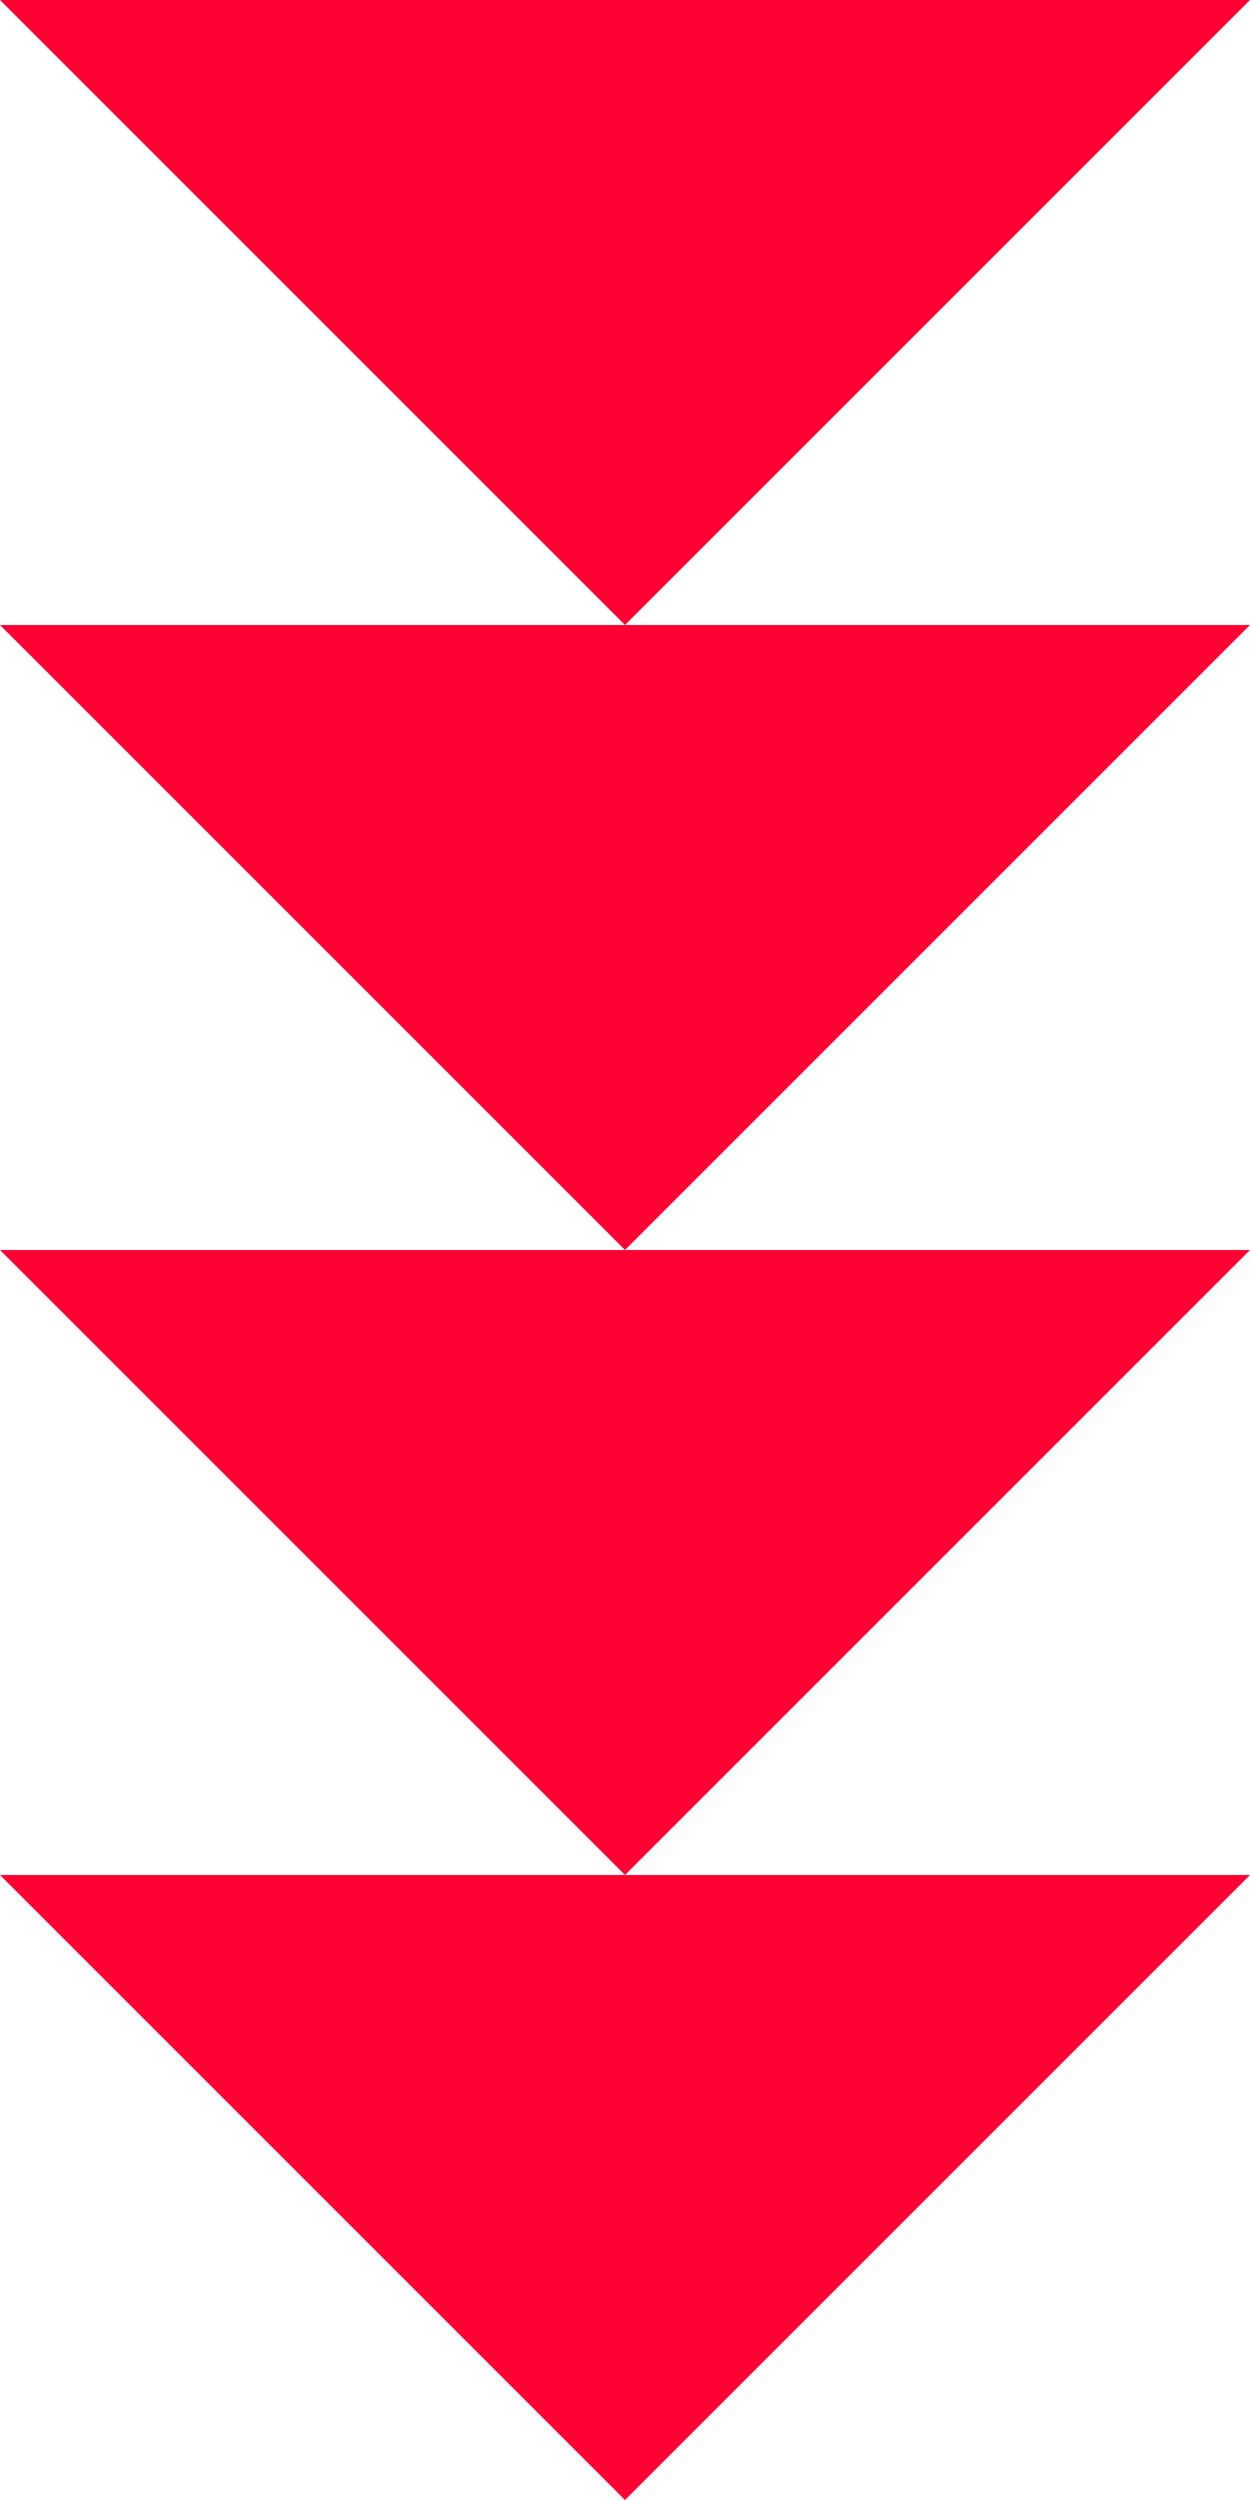
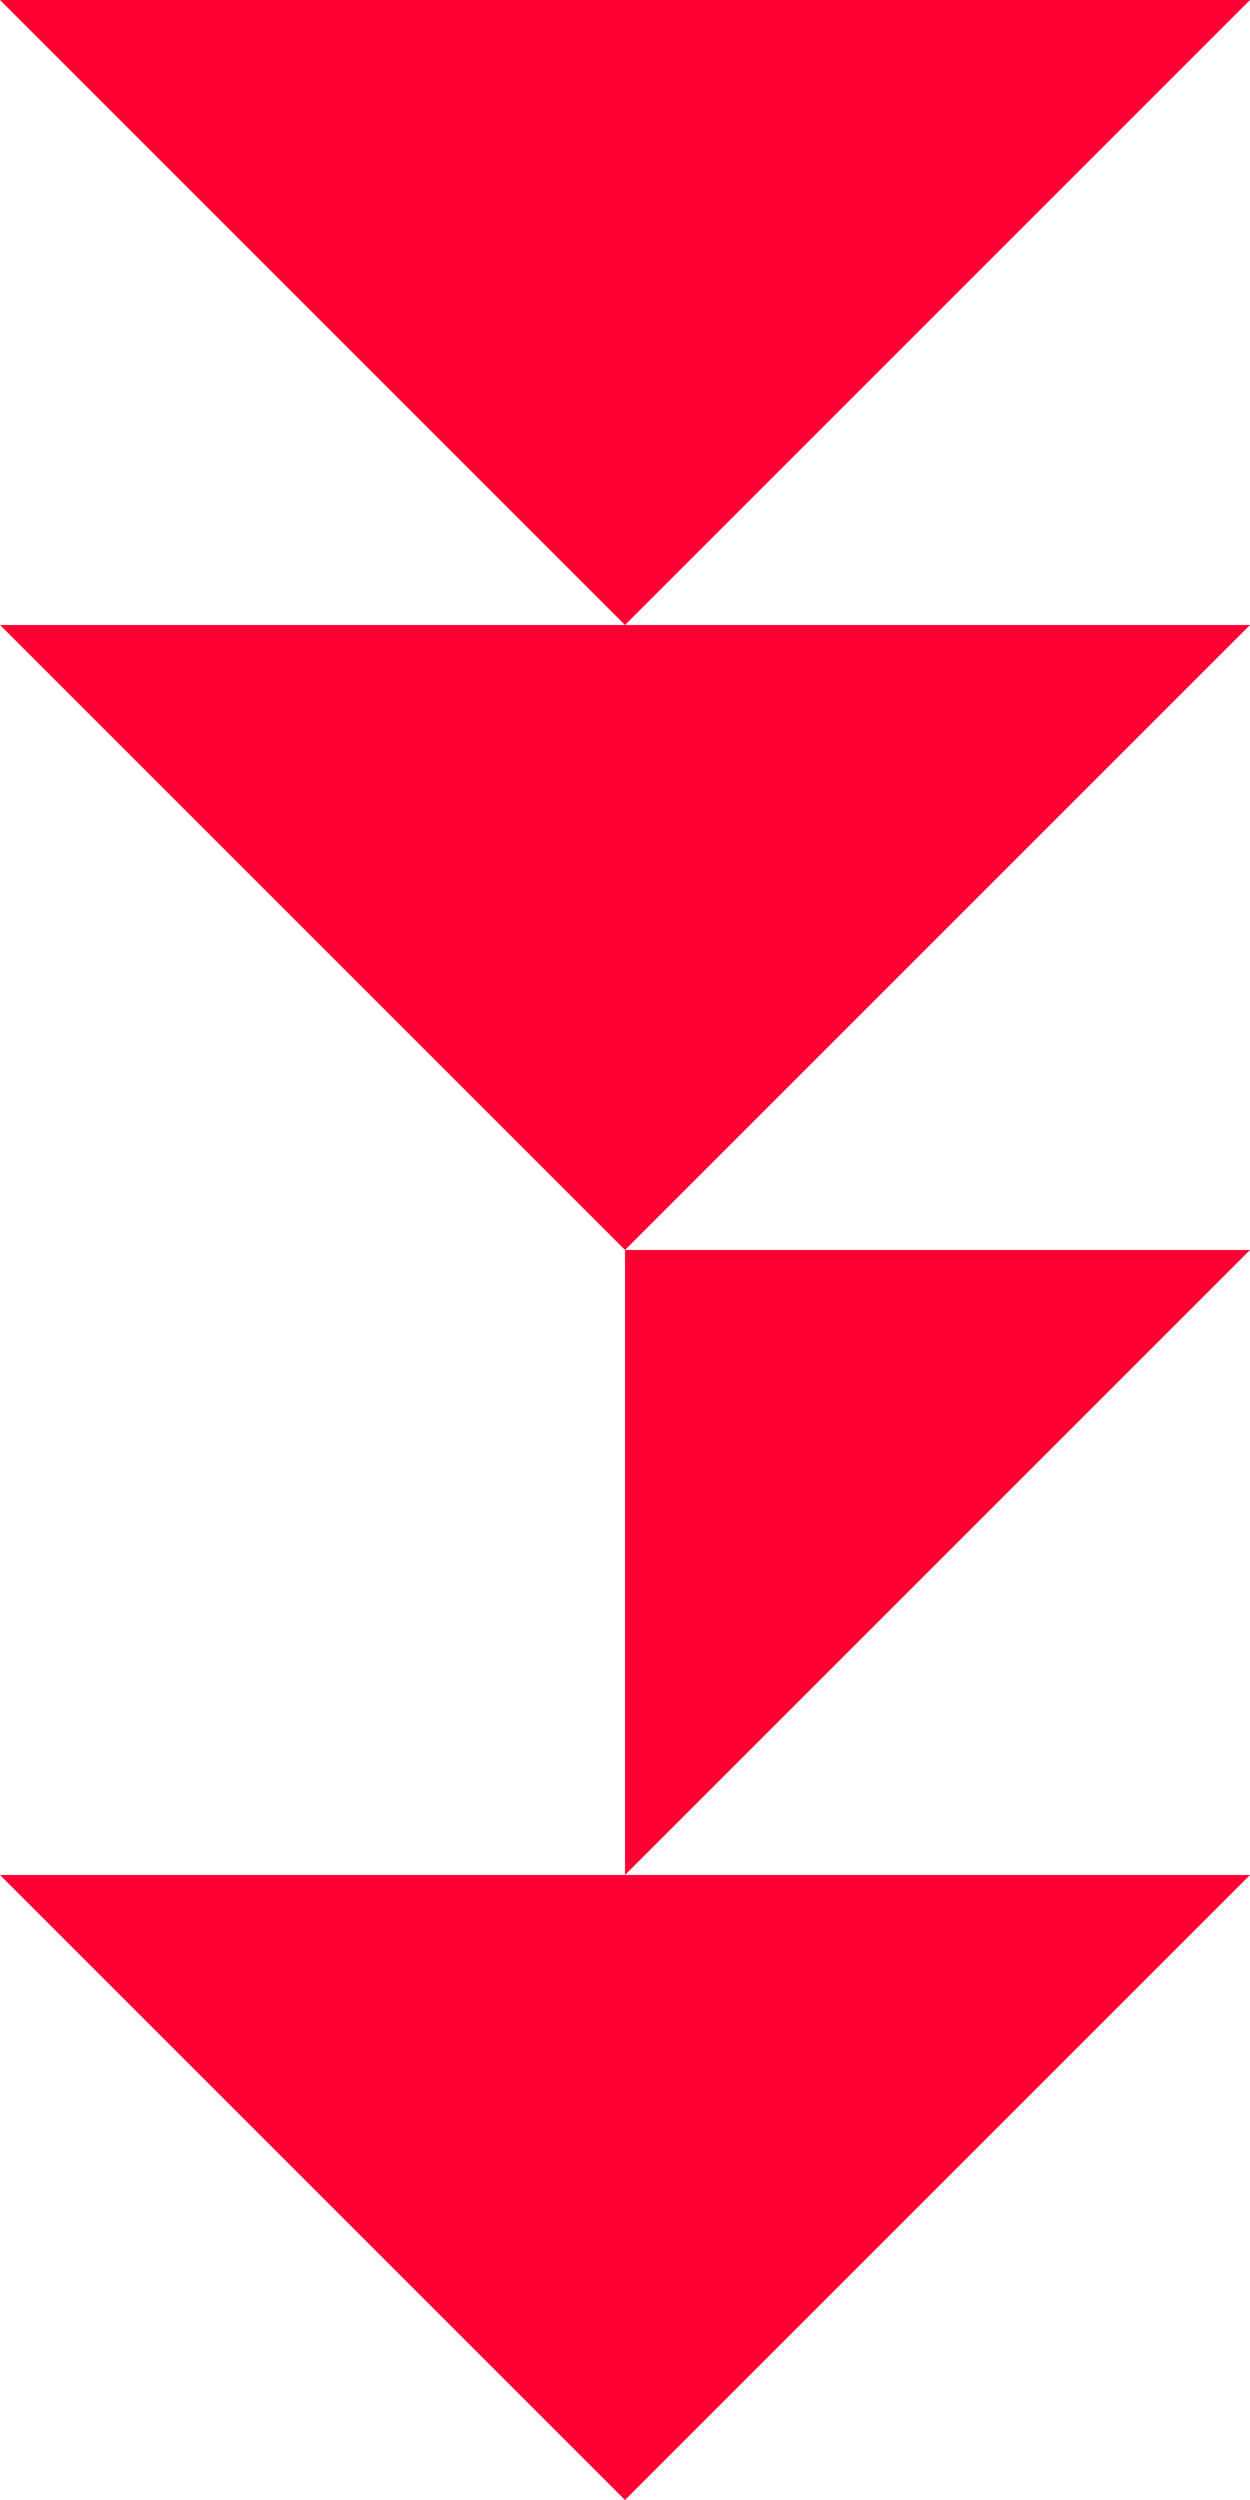
<svg xmlns="http://www.w3.org/2000/svg" width="48" height="96" viewBox="0 0 48 96" fill="none">
-   <path fill-rule="evenodd" clip-rule="evenodd" d="M24 24L48 0L4.11272e-06 -2.09815e-06L24 24ZM24 48L48 24L24 24L3.06365e-06 24L24 48ZM24 72L48 48L24 48L2.01457e-06 48L24 72ZM24 72L48 72L24 96L9.655e-07 72L24 72Z" fill="#FF0033" />
+   <path fill-rule="evenodd" clip-rule="evenodd" d="M24 24L48 0L4.11272e-06 -2.09815e-06L24 24ZM24 48L48 24L24 24L3.06365e-06 24L24 48ZM24 72L48 48L24 48L24 72ZM24 72L48 72L24 96L9.655e-07 72L24 72Z" fill="#FF0033" />
</svg>